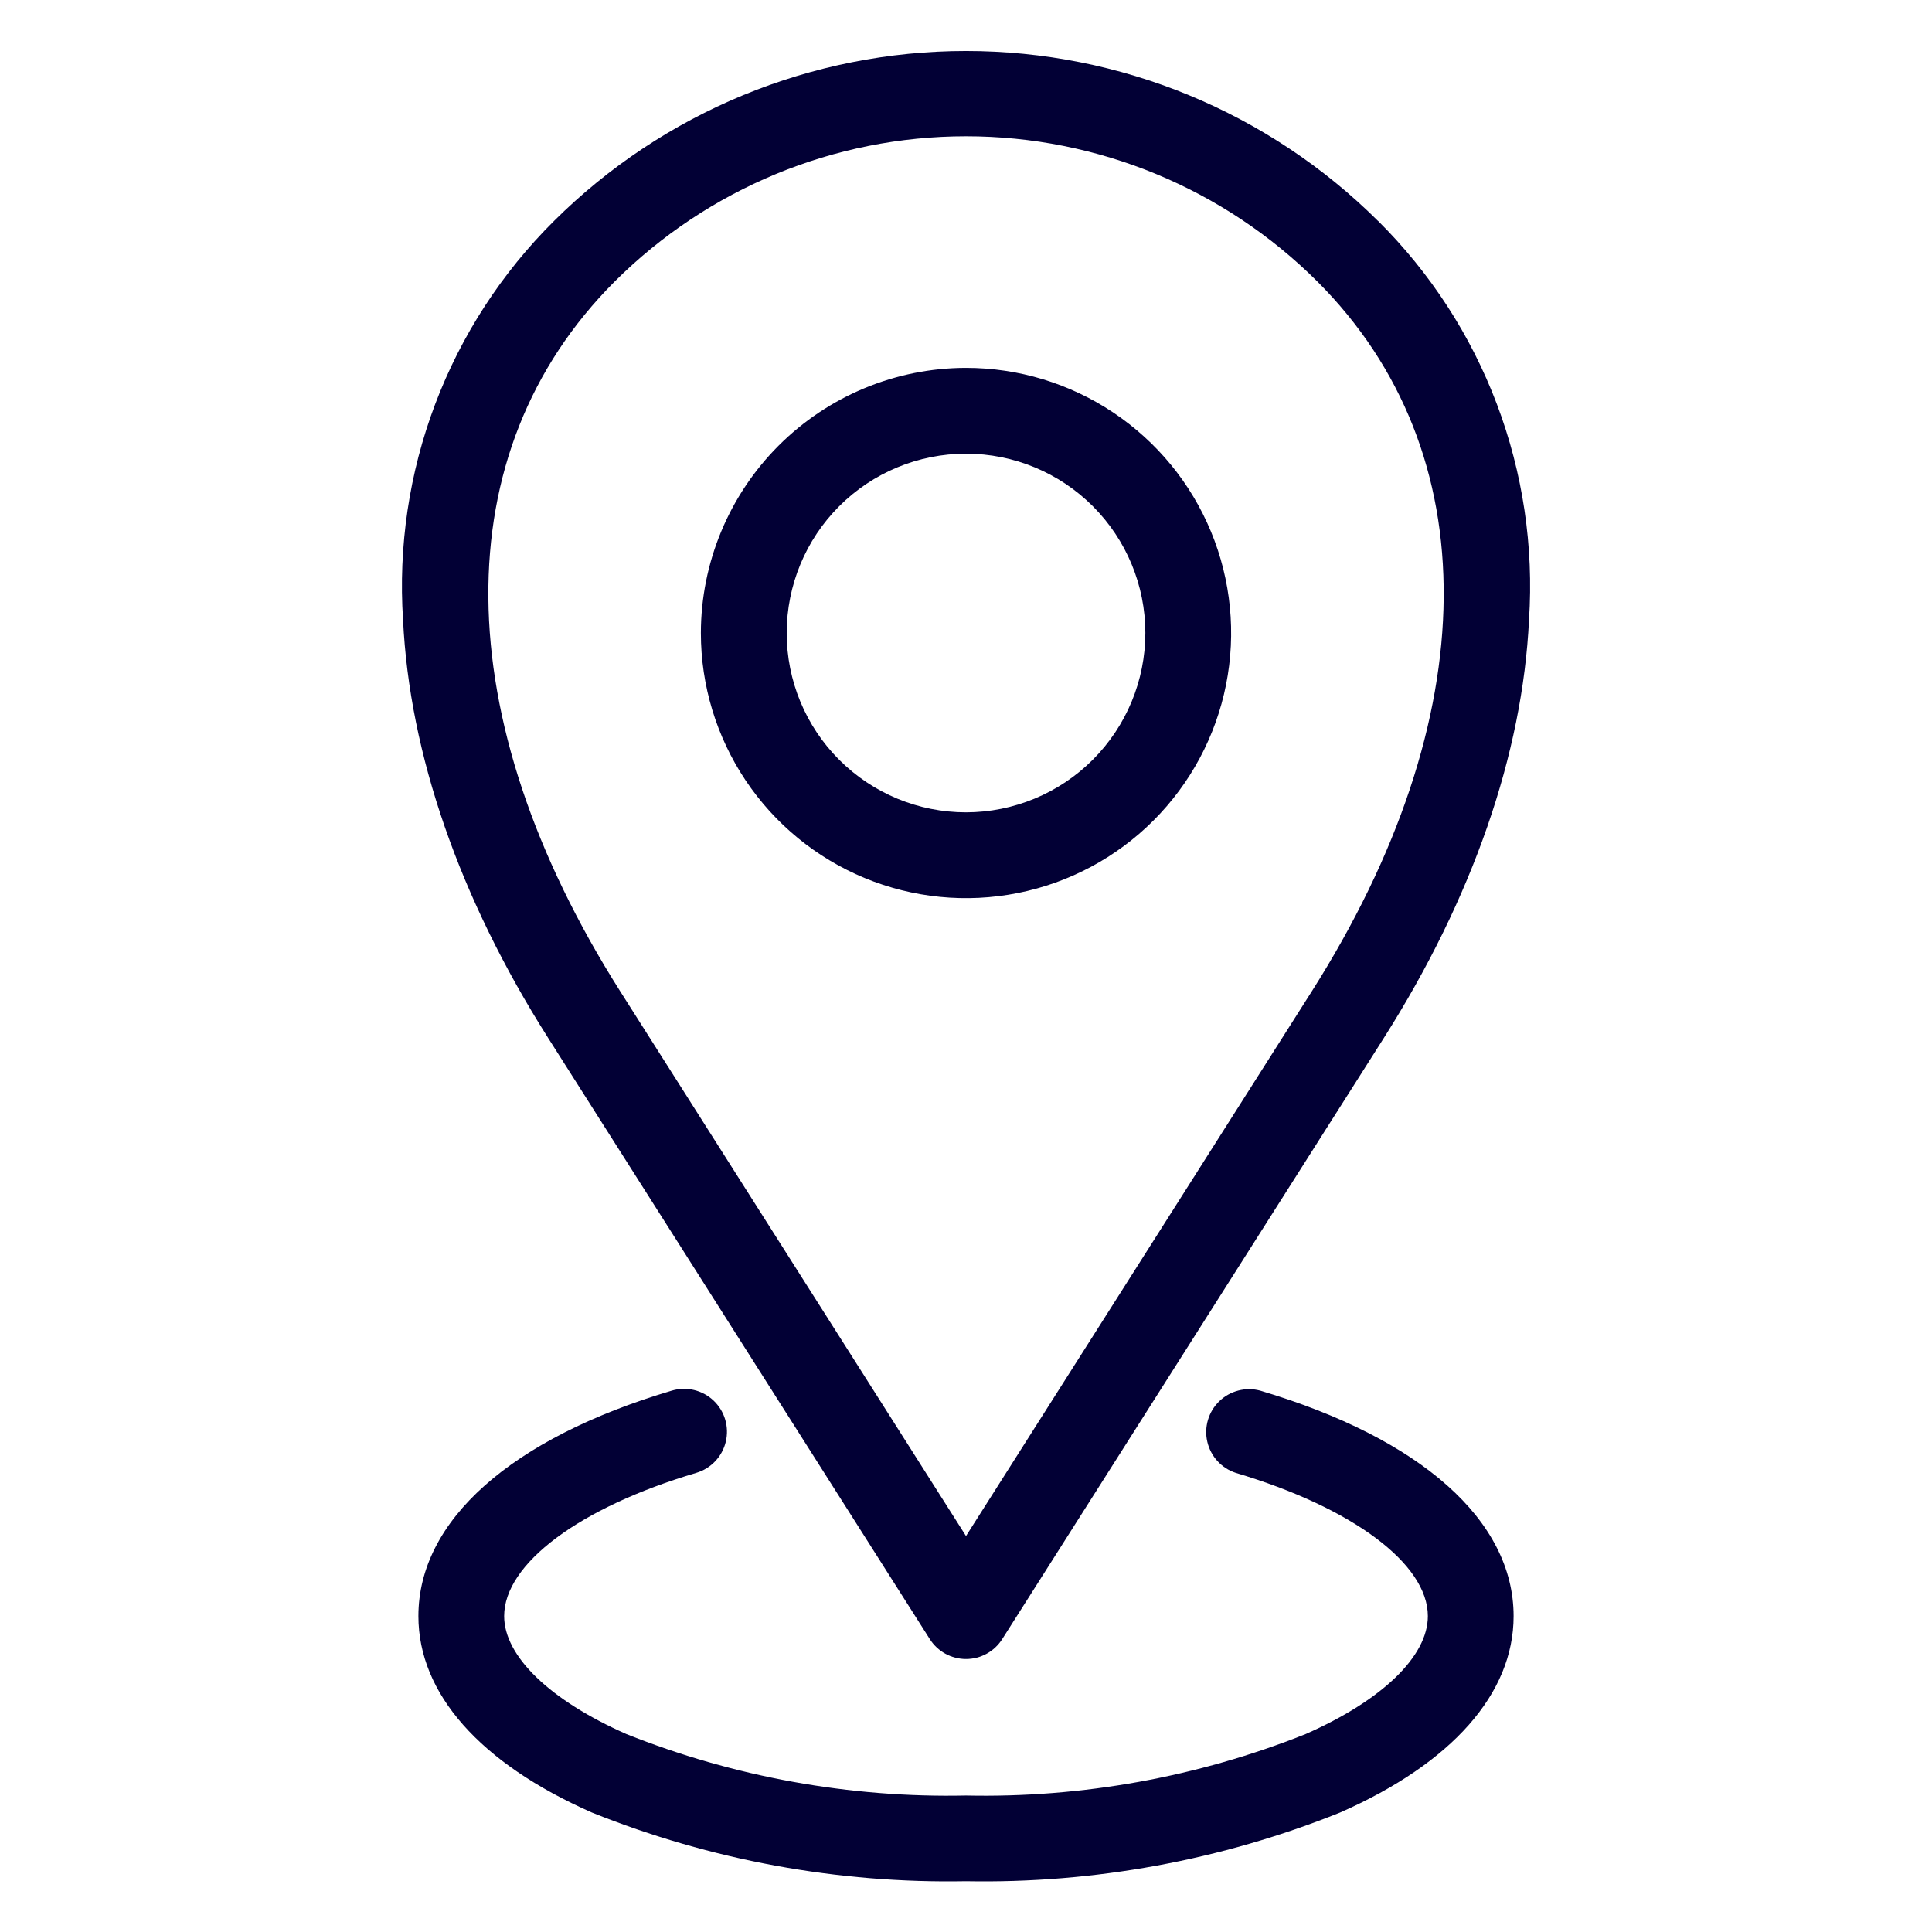
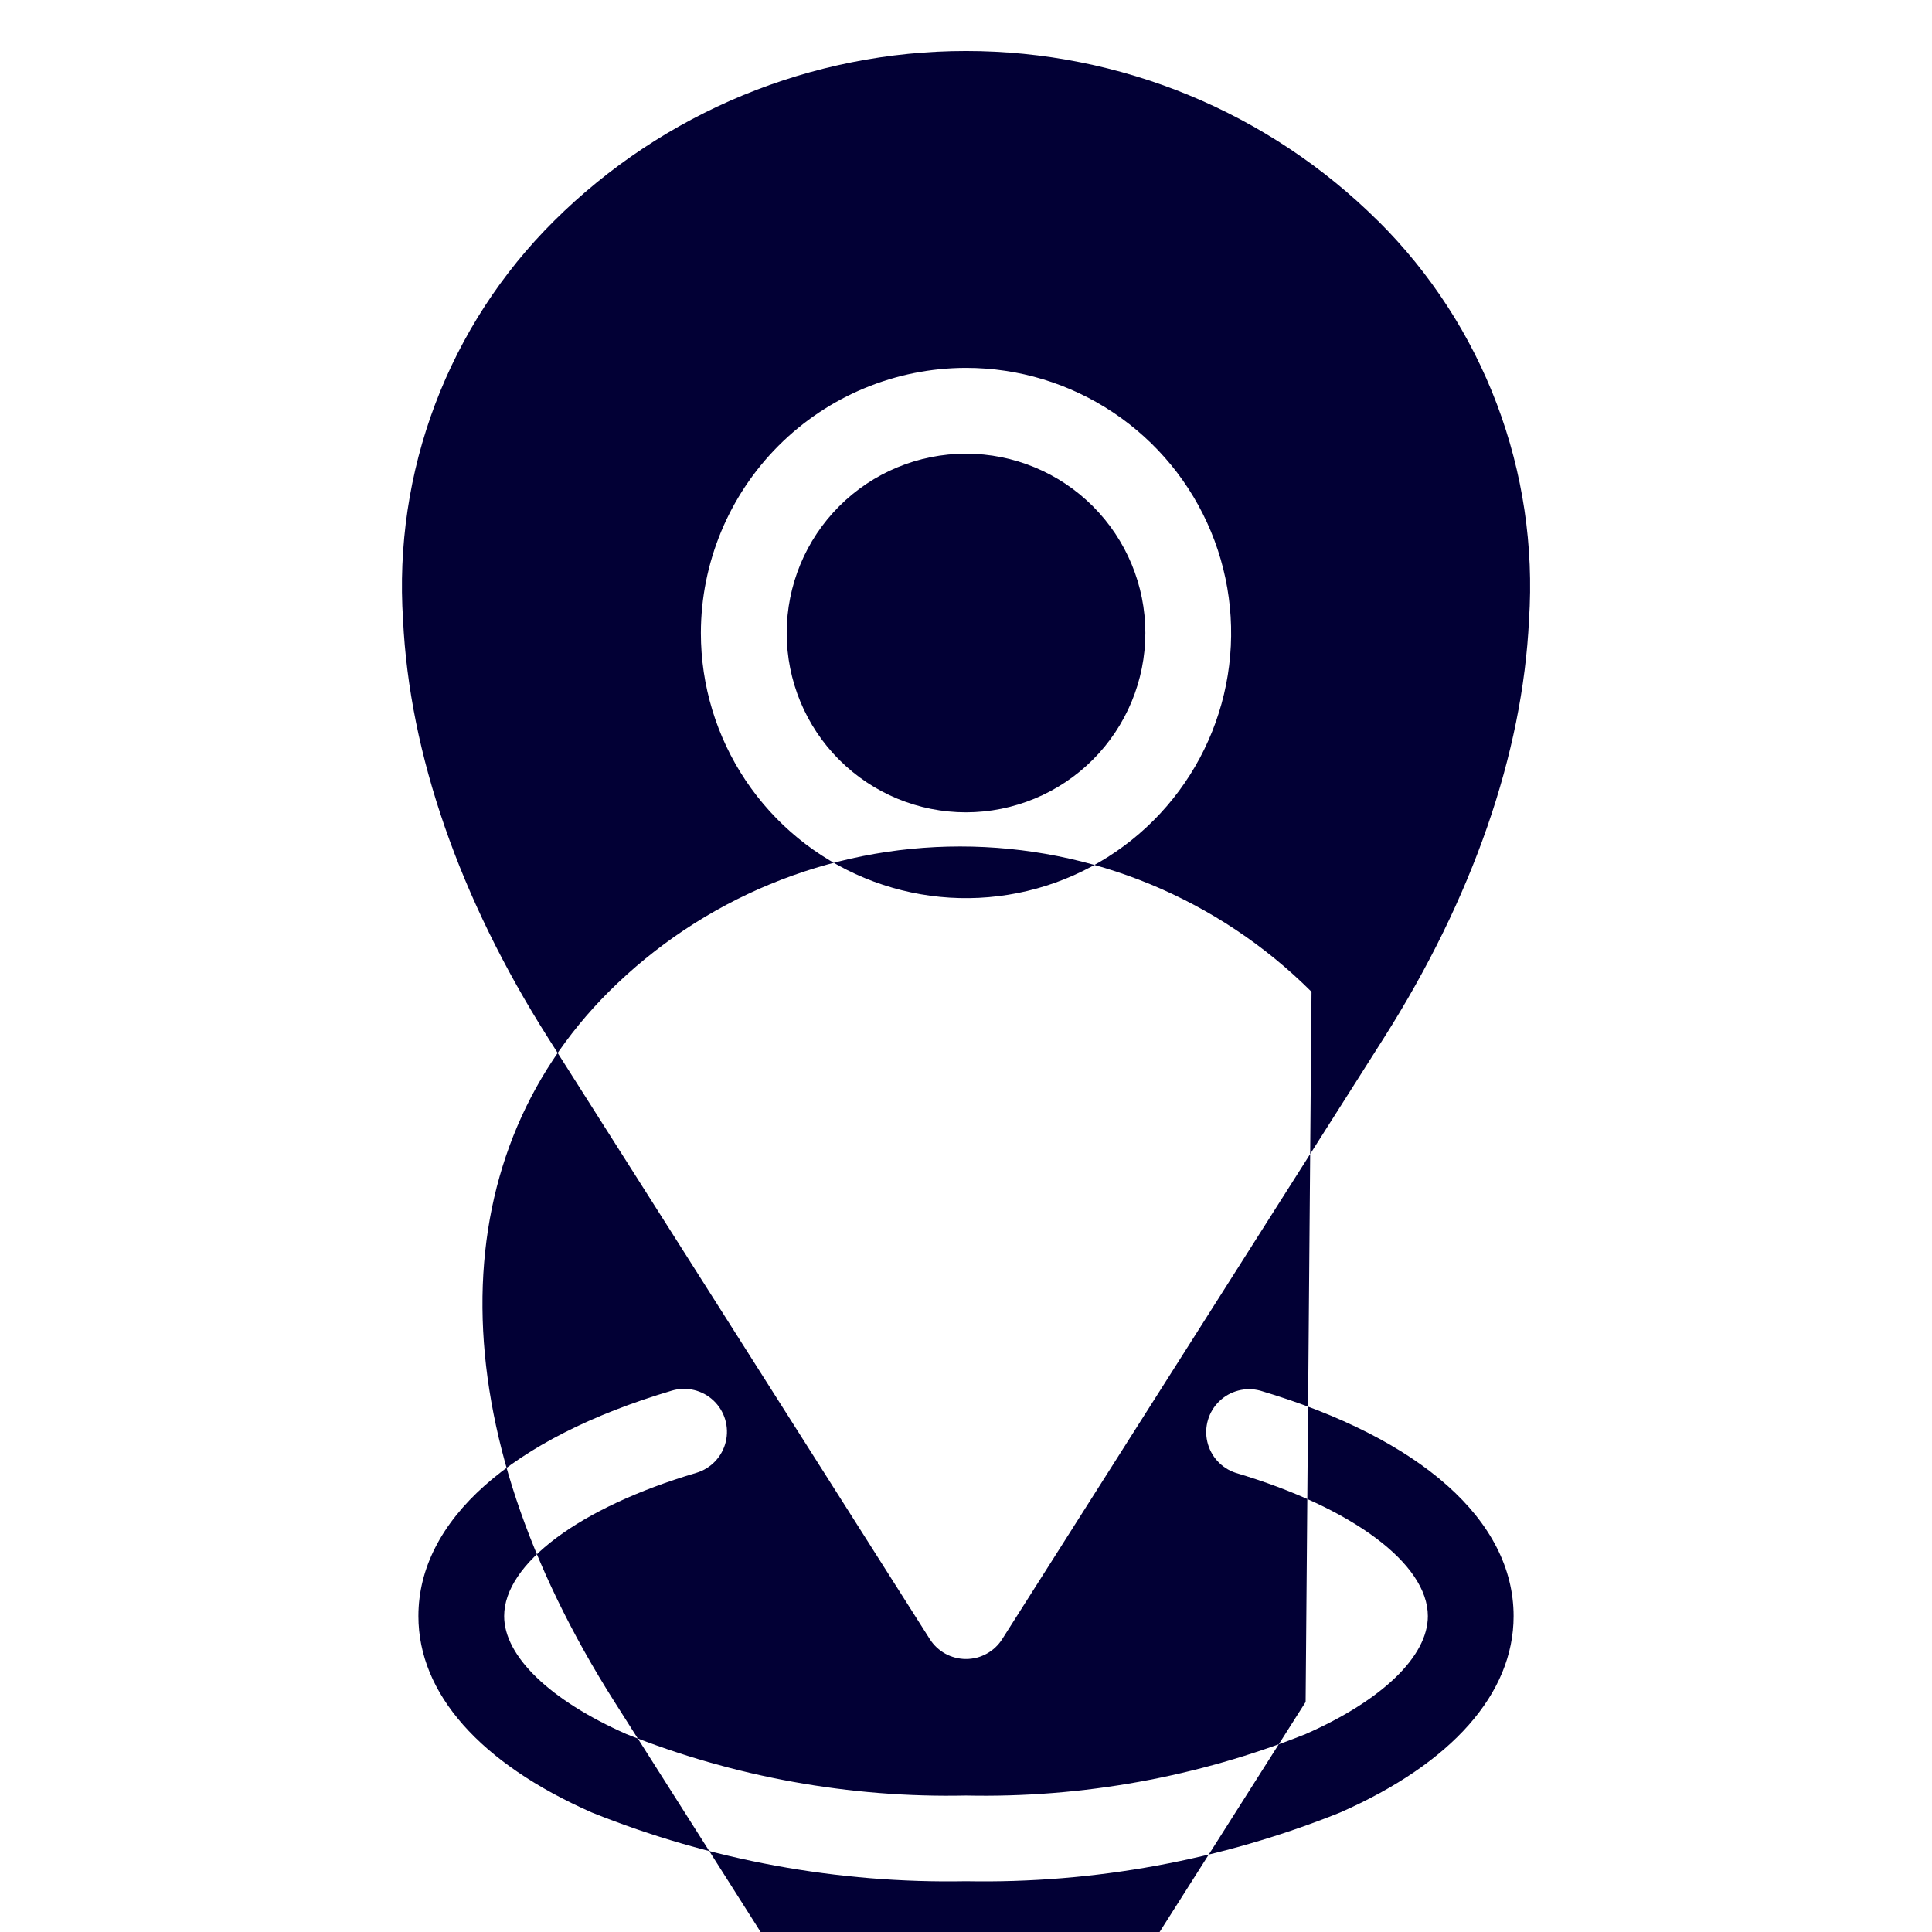
<svg xmlns="http://www.w3.org/2000/svg" width="1200pt" height="1200pt" version="1.1" viewBox="0 0 1200 1200">
-   <path d="m313.14 1003.8c0 24.91 28.383 52.258 75.914 73.262v0.004c67.055 26.707 138.79 39.688 210.95 38.172 72.16 1.52 143.89-11.461 210.95-38.172 47.531-20.941 75.914-48.289 75.914-73.262 0-32.539-46.824-67.441-119.33-88.977v-0.004c-8.875-2.91-15.578-10.254-17.668-19.359-2.09-9.105 0.738-18.641 7.457-25.129 6.719-6.492 16.344-8.992 25.371-6.594 100.04 29.723 157.43 80.766 157.43 140.06 0 48.074-38.262 91.391-107.73 121.98-73.82 29.652-152.84 44.168-232.38 42.684-79.551 1.484-158.59-13.027-232.42-42.684-69.473-30.594-107.72-73.906-107.72-121.98 0-59.293 57.387-110.34 157.43-140.06h0.004c9.125-2.707 19-0.34 25.906 6.207 6.91 6.551 9.797 16.285 7.582 25.543-2.219 9.254-9.207 16.625-18.332 19.332-72.492 21.473-119.33 56.438-119.33 88.977zm501.47-387.79c108.15-170.36 109.52-335.24 3.664-441.12v0.004c-57.934-57.797-136.43-90.254-218.26-90.254-81.832 0-160.32 32.457-218.26 90.254-105.85 105.88-104.49 270.76 3.652 441.12l214.6 338.04 214.6-338.05zm41.344-478.74v0.004c-68.008-67.637-160.02-105.6-255.94-105.6-95.914 0-187.93 37.965-255.94 105.6-32.43 32.188-57.582 70.957-73.754 113.69-16.168 42.734-22.984 88.445-19.984 134.04 3.965 83.242 35.117 173.05 90.074 259.61l237.1 373.45c4.883 7.711 13.371 12.383 22.496 12.383s17.613-4.672 22.496-12.383l237.12-373.5c54.949-86.602 86.098-176.36 90.074-259.61 2.992-45.594-3.828-91.301-20-134.04s-41.32-81.504-73.75-113.7zm-255.95 367.29c-29.539-0.004-57.867-11.742-78.754-32.633-20.887-20.887-32.621-49.219-32.617-78.758 0-29.539 11.734-57.871 32.621-78.758 20.891-20.887 49.219-32.621 78.758-32.625 29.539 0 57.871 11.734 78.762 32.621 20.887 20.883 32.625 49.215 32.629 78.754-0.031 29.535-11.777 57.852-32.66 78.734-20.887 20.887-49.203 32.633-78.738 32.664zm0-276.06v-0.004c32.57 0 64.41 9.66 91.492 27.754 27.082 18.098 48.188 43.816 60.652 73.91 12.465 30.09 15.723 63.203 9.367 95.148s-22.039 61.285-45.07 84.316-52.375 38.715-84.32 45.066c-31.945 6.352-65.059 3.09-95.148-9.375-30.09-12.469-55.809-33.578-73.902-60.66s-27.75-58.922-27.75-91.492c0.059-43.656 17.426-85.512 48.297-116.38 30.871-30.867 72.727-48.234 116.38-48.289z" fill="#020035" fill-rule="evenodd" />
+   <path d="m313.14 1003.8c0 24.91 28.383 52.258 75.914 73.262v0.004c67.055 26.707 138.79 39.688 210.95 38.172 72.16 1.52 143.89-11.461 210.95-38.172 47.531-20.941 75.914-48.289 75.914-73.262 0-32.539-46.824-67.441-119.33-88.977v-0.004c-8.875-2.91-15.578-10.254-17.668-19.359-2.09-9.105 0.738-18.641 7.457-25.129 6.719-6.492 16.344-8.992 25.371-6.594 100.04 29.723 157.43 80.766 157.43 140.06 0 48.074-38.262 91.391-107.73 121.98-73.82 29.652-152.84 44.168-232.38 42.684-79.551 1.484-158.59-13.027-232.42-42.684-69.473-30.594-107.72-73.906-107.72-121.98 0-59.293 57.387-110.34 157.43-140.06h0.004c9.125-2.707 19-0.34 25.906 6.207 6.91 6.551 9.797 16.285 7.582 25.543-2.219 9.254-9.207 16.625-18.332 19.332-72.492 21.473-119.33 56.438-119.33 88.977zm501.47-387.79v0.004c-57.934-57.797-136.43-90.254-218.26-90.254-81.832 0-160.32 32.457-218.26 90.254-105.85 105.88-104.49 270.76 3.652 441.12l214.6 338.04 214.6-338.05zm41.344-478.74v0.004c-68.008-67.637-160.02-105.6-255.94-105.6-95.914 0-187.93 37.965-255.94 105.6-32.43 32.188-57.582 70.957-73.754 113.69-16.168 42.734-22.984 88.445-19.984 134.04 3.965 83.242 35.117 173.05 90.074 259.61l237.1 373.45c4.883 7.711 13.371 12.383 22.496 12.383s17.613-4.672 22.496-12.383l237.12-373.5c54.949-86.602 86.098-176.36 90.074-259.61 2.992-45.594-3.828-91.301-20-134.04s-41.32-81.504-73.75-113.7zm-255.95 367.29c-29.539-0.004-57.867-11.742-78.754-32.633-20.887-20.887-32.621-49.219-32.617-78.758 0-29.539 11.734-57.871 32.621-78.758 20.891-20.887 49.219-32.621 78.758-32.625 29.539 0 57.871 11.734 78.762 32.621 20.887 20.883 32.625 49.215 32.629 78.754-0.031 29.535-11.777 57.852-32.66 78.734-20.887 20.887-49.203 32.633-78.738 32.664zm0-276.06v-0.004c32.57 0 64.41 9.66 91.492 27.754 27.082 18.098 48.188 43.816 60.652 73.91 12.465 30.09 15.723 63.203 9.367 95.148s-22.039 61.285-45.07 84.316-52.375 38.715-84.32 45.066c-31.945 6.352-65.059 3.09-95.148-9.375-30.09-12.469-55.809-33.578-73.902-60.66s-27.75-58.922-27.75-91.492c0.059-43.656 17.426-85.512 48.297-116.38 30.871-30.867 72.727-48.234 116.38-48.289z" fill="#020035" fill-rule="evenodd" />
</svg>